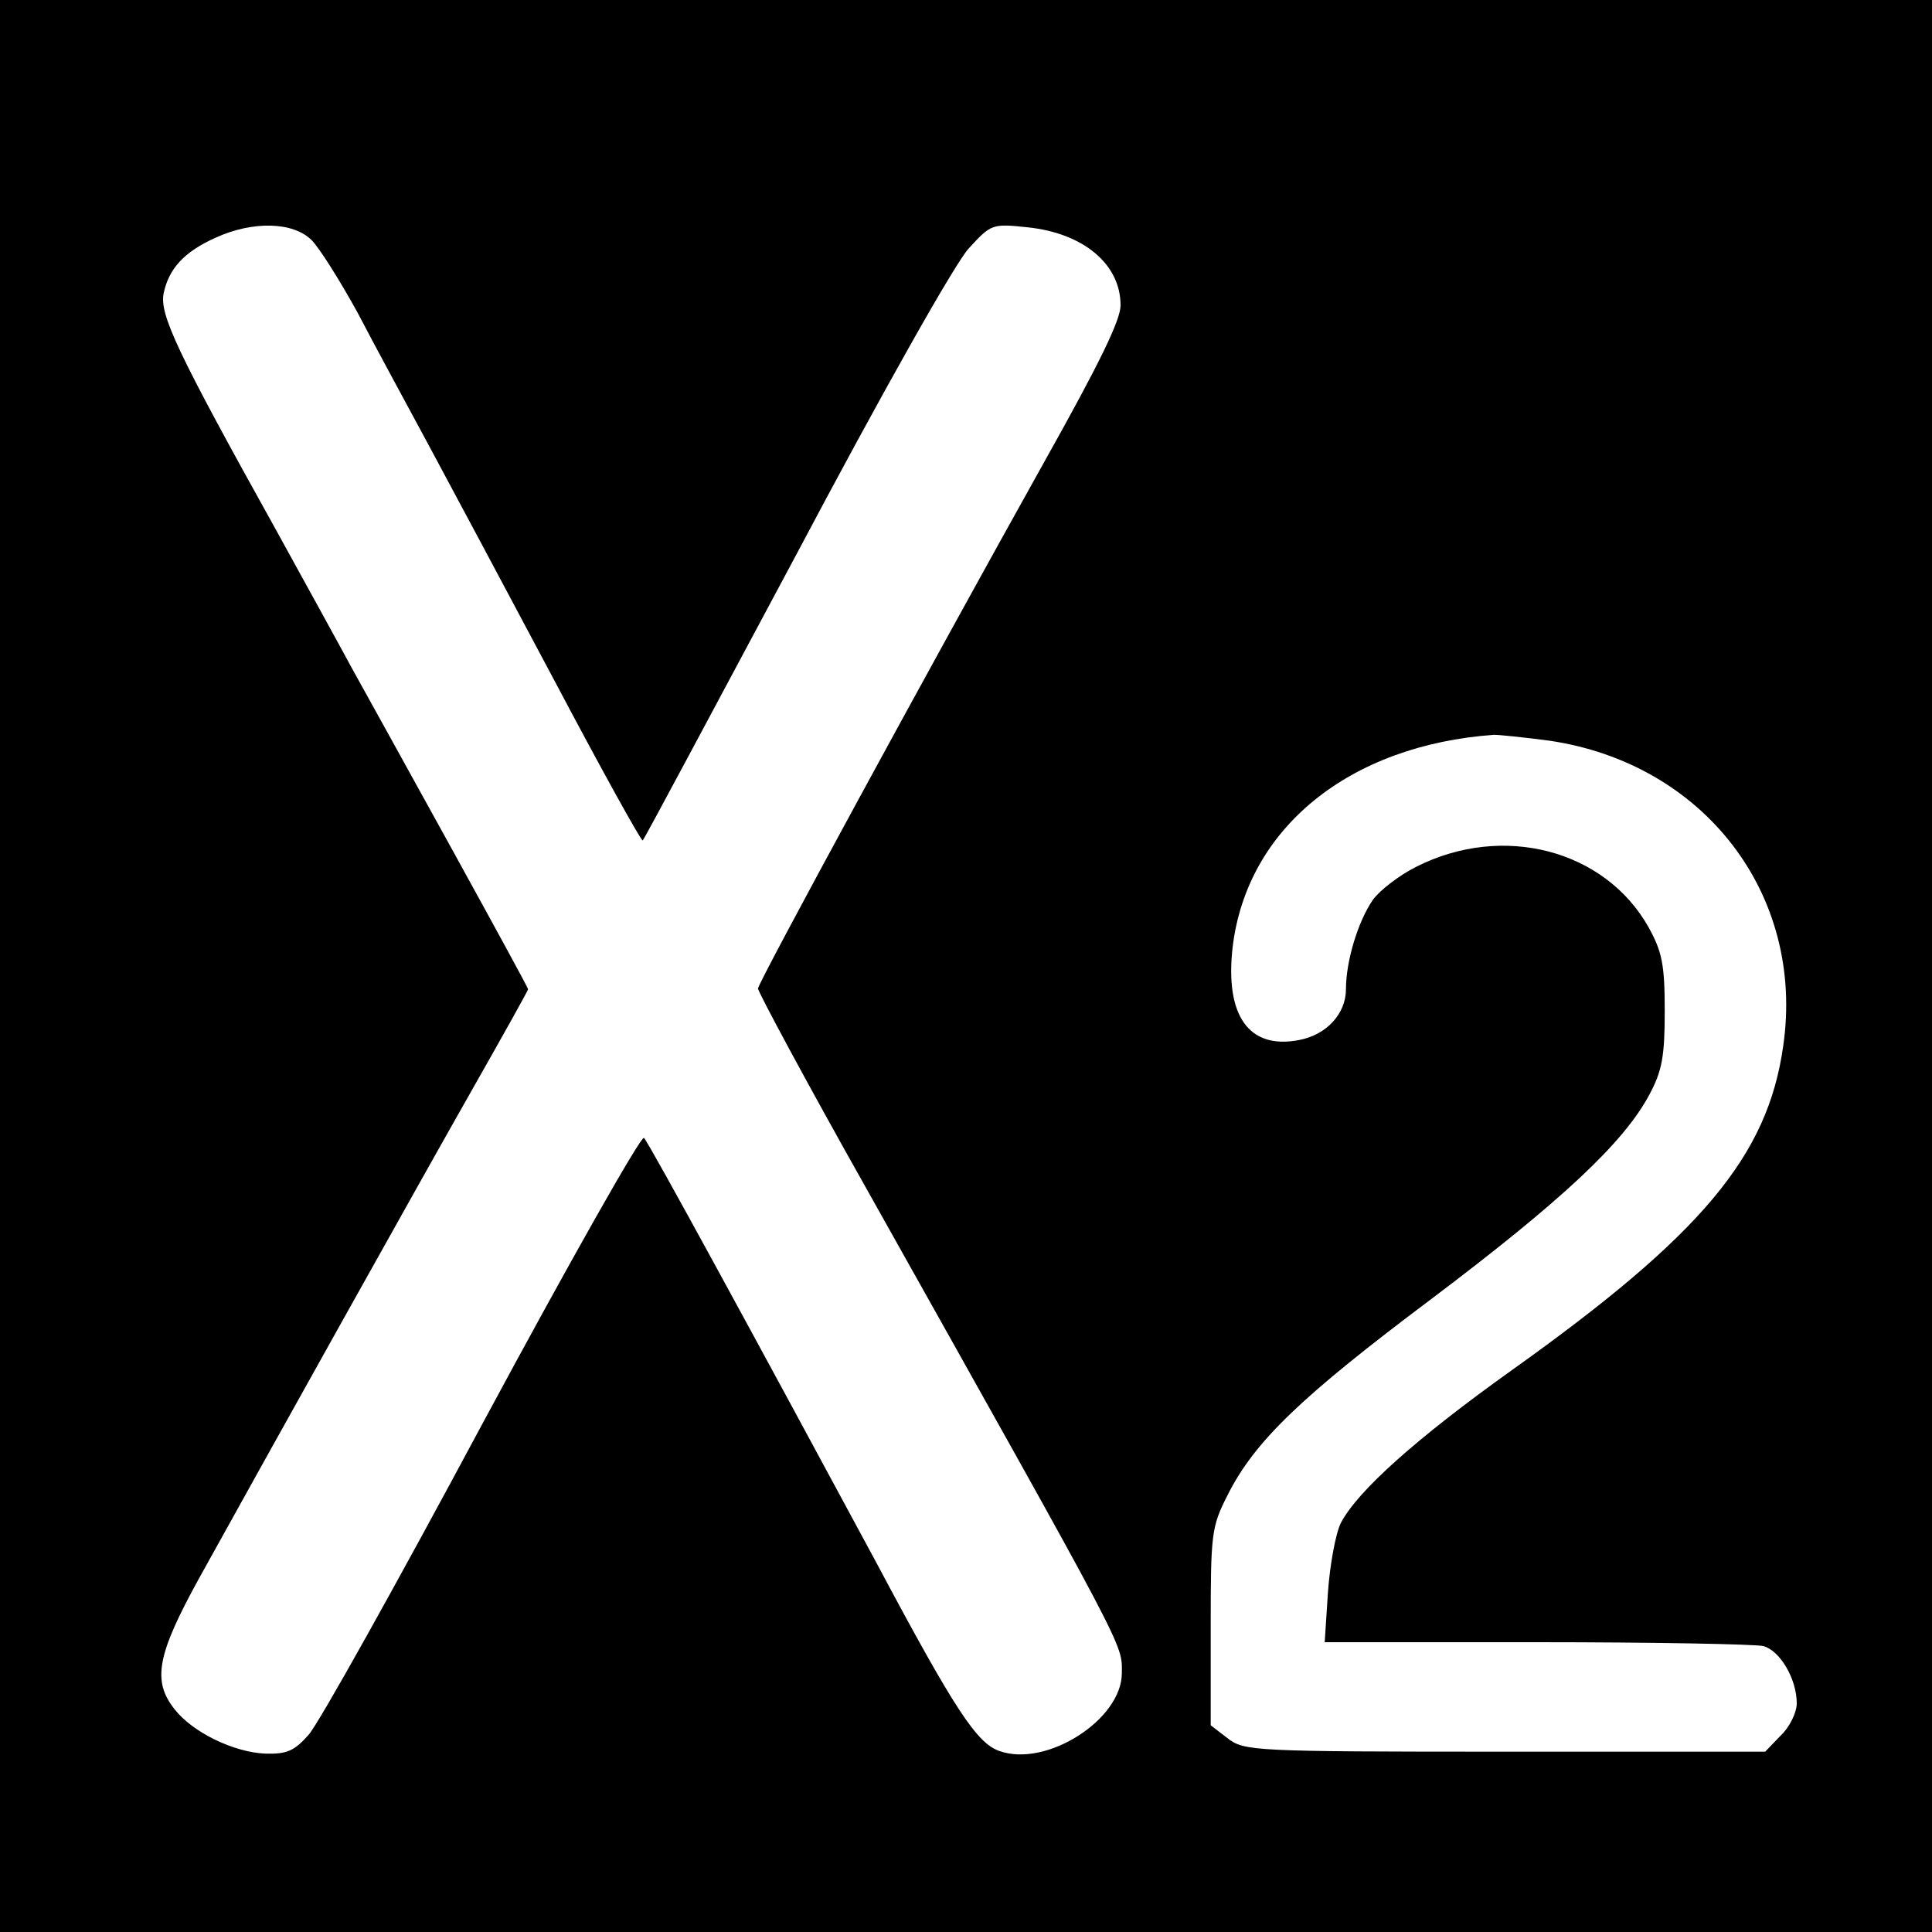
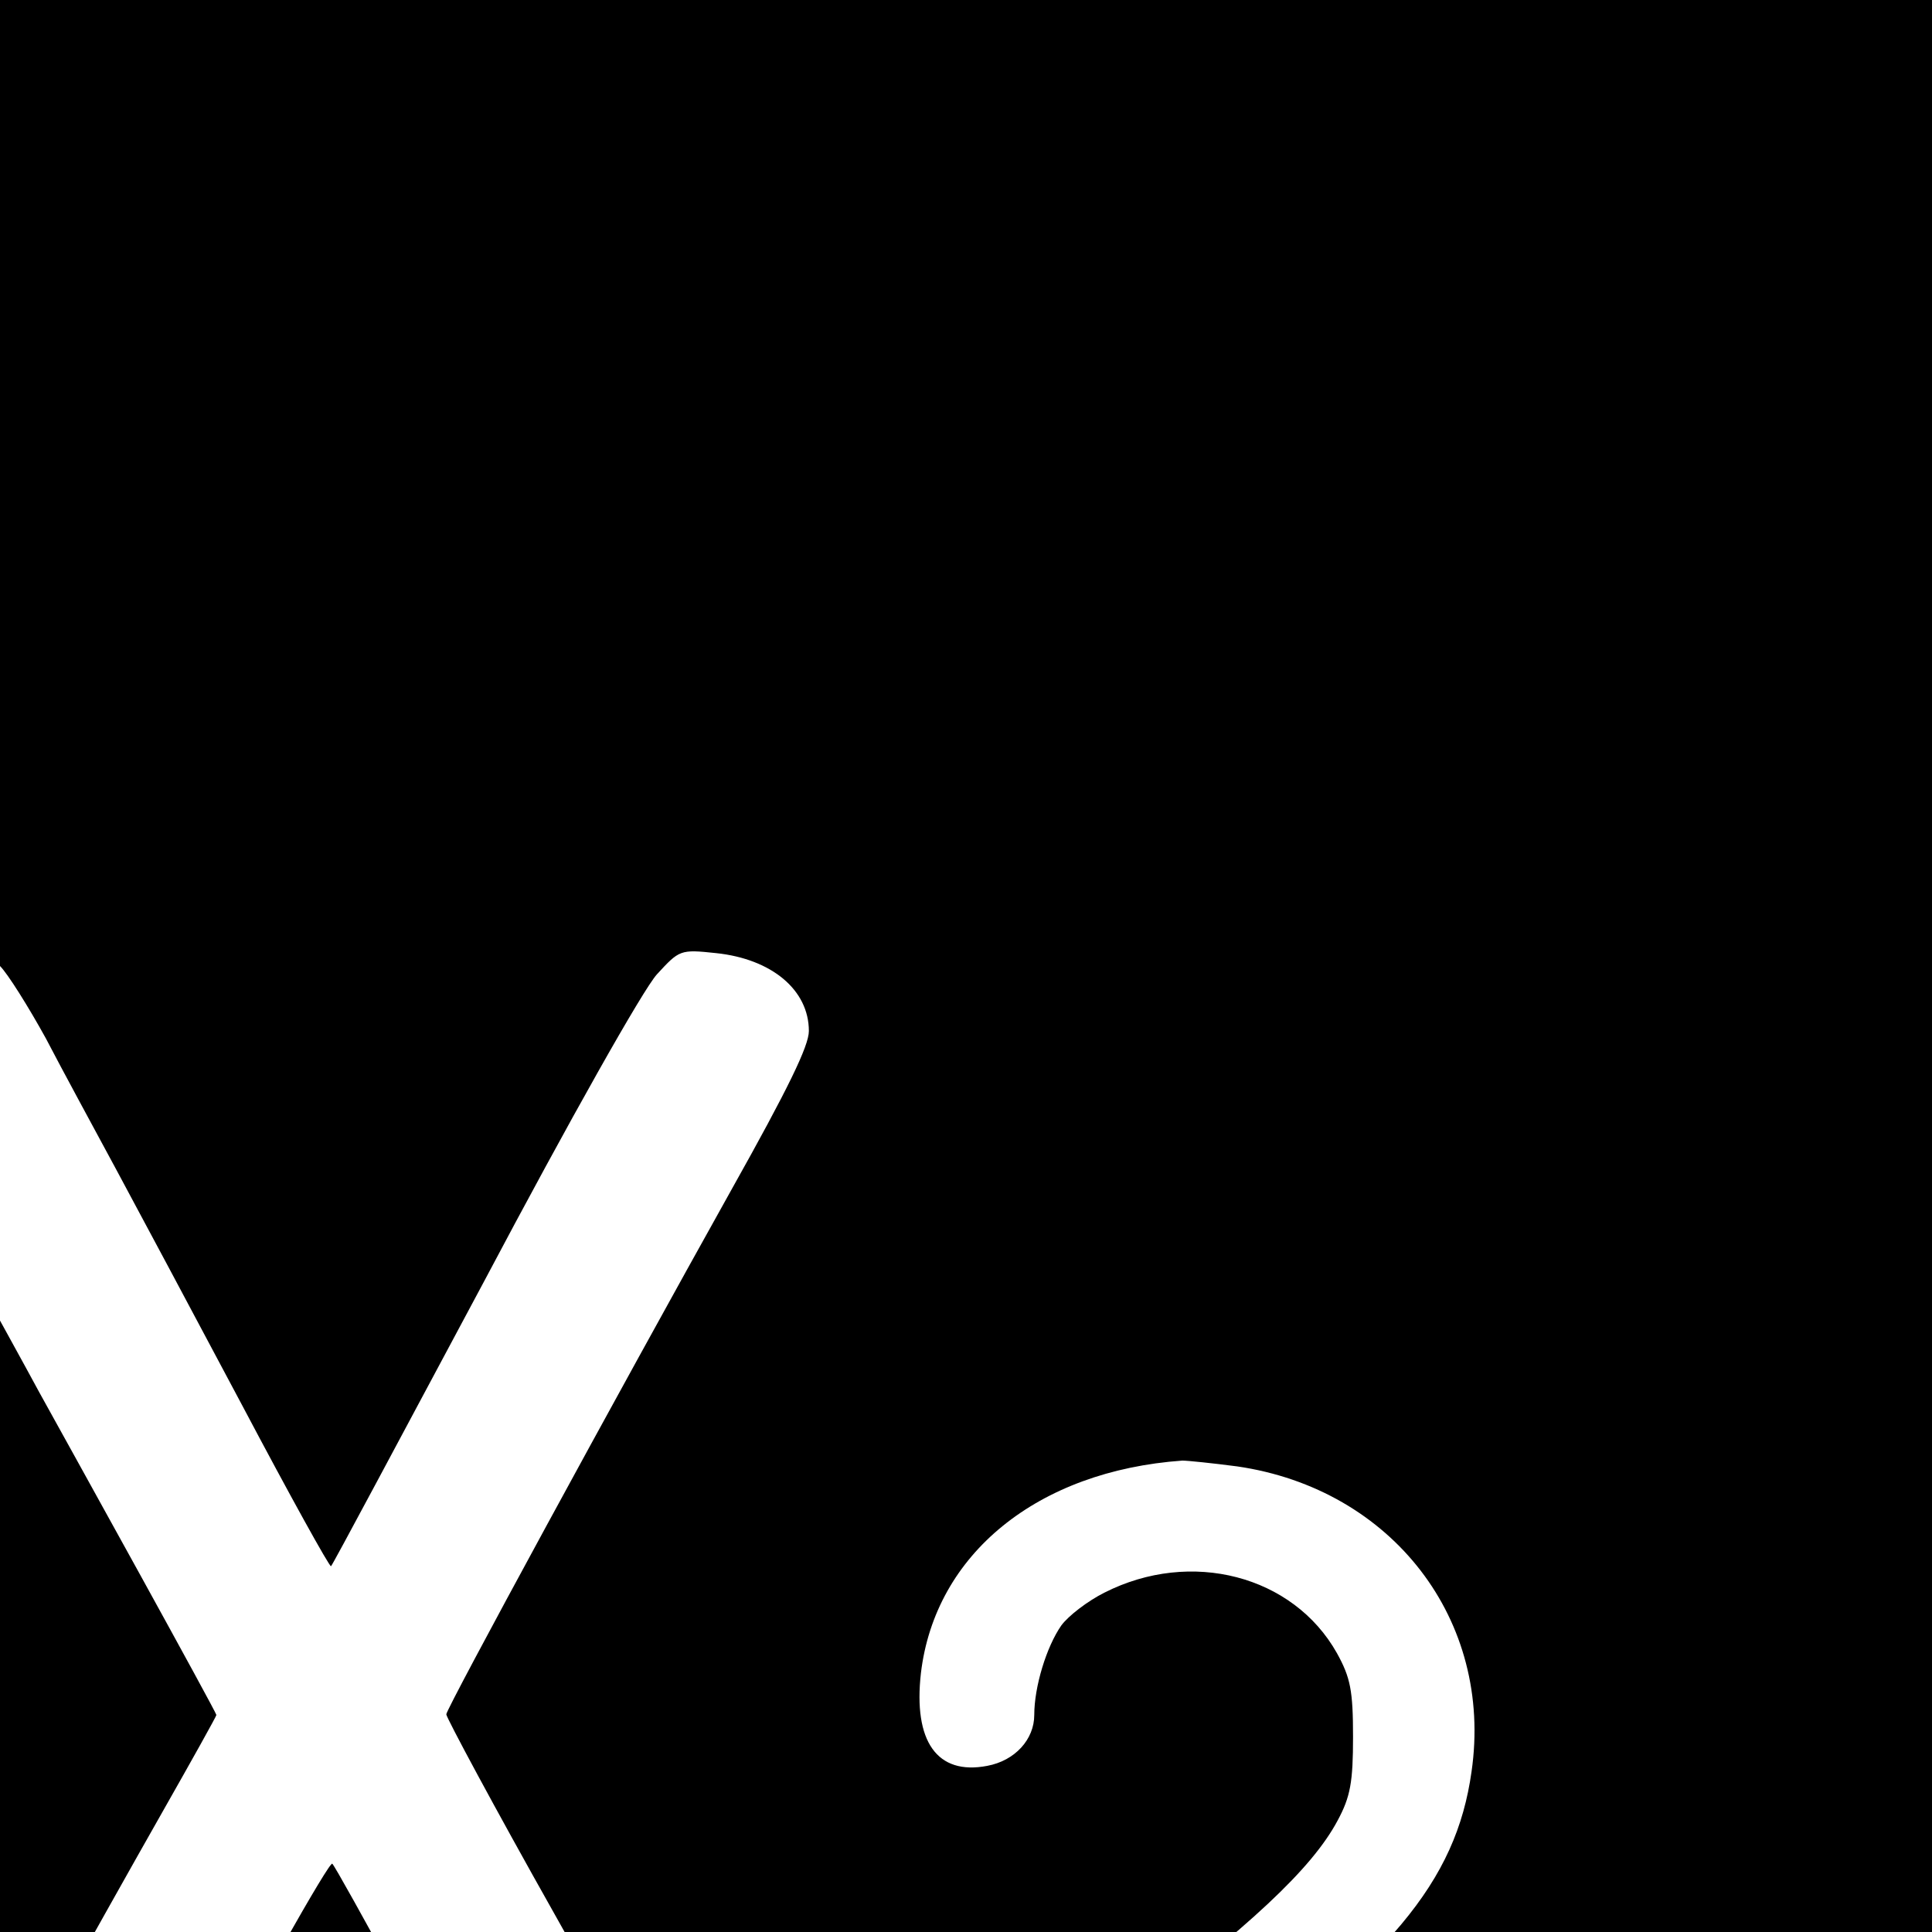
<svg xmlns="http://www.w3.org/2000/svg" version="1.0" width="300pt" height="300pt" viewBox="0 0 300 300" preserveAspectRatio="xMidYMid meet">
  <g transform="translate(0,300) scale(0.1,-0.1)" fill="#000000" stroke="none">
-     <path d="M0 1500 l0 -1500 1500 0 1500 0 0 1500 0 1500 -1500 0 -1500 0 0 -1500z m484 1127 c12 -12 44 -63 71 -112 26 -50 76 -142 110 -205 34 -63 122 -228 196 -367 73 -138 135 -250 137 -248 2 1 108 200 237 441 135 255 248 455 269 478 35 38 36 39 92 33 86 -9 144 -57 144 -121 0 -23 -32 -89 -120 -246 -177 -317 -443 -806 -443 -815 0 -5 75 -145 168 -310 410 -731 397 -706 397 -753 0 -72 -117 -147 -190 -121 -35 12 -69 63 -192 294 -185 343 -352 650 -360 658 -4 5 -117 -195 -251 -444 -134 -250 -255 -467 -270 -483 -22 -25 -34 -30 -67 -29 -49 2 -113 33 -141 69 -35 44 -27 85 38 203 103 186 340 611 427 764 46 81 84 149 84 151 0 2 -53 99 -118 217 -65 118 -136 246 -157 284 -21 39 -74 135 -118 215 -153 275 -179 331 -173 364 8 39 32 65 81 87 57 26 120 25 149 -4z m1921 -777 c241 -35 398 -239 364 -474 -24 -171 -126 -293 -422 -504 -147 -105 -239 -187 -265 -237 -8 -16 -17 -65 -20 -108 l-5 -77 329 0 c181 0 339 -3 352 -6 26 -7 52 -51 52 -89 0 -14 -11 -37 -25 -50 l-24 -25 -404 0 c-394 0 -405 1 -431 21 l-26 20 0 153 c0 144 1 155 26 204 42 84 114 153 318 306 200 151 297 241 337 316 20 37 24 60 24 130 0 72 -4 92 -25 130 -68 121 -227 162 -361 94 -26 -13 -56 -36 -67 -51 -23 -33 -42 -95 -42 -139 0 -38 -30 -71 -73 -79 -78 -15 -115 38 -103 144 22 185 181 314 406 330 8 0 47 -4 85 -9z" />
+     <path d="M0 1500 l0 -1500 1500 0 1500 0 0 1500 0 1500 -1500 0 -1500 0 0 -1500z c12 -12 44 -63 71 -112 26 -50 76 -142 110 -205 34 -63 122 -228 196 -367 73 -138 135 -250 137 -248 2 1 108 200 237 441 135 255 248 455 269 478 35 38 36 39 92 33 86 -9 144 -57 144 -121 0 -23 -32 -89 -120 -246 -177 -317 -443 -806 -443 -815 0 -5 75 -145 168 -310 410 -731 397 -706 397 -753 0 -72 -117 -147 -190 -121 -35 12 -69 63 -192 294 -185 343 -352 650 -360 658 -4 5 -117 -195 -251 -444 -134 -250 -255 -467 -270 -483 -22 -25 -34 -30 -67 -29 -49 2 -113 33 -141 69 -35 44 -27 85 38 203 103 186 340 611 427 764 46 81 84 149 84 151 0 2 -53 99 -118 217 -65 118 -136 246 -157 284 -21 39 -74 135 -118 215 -153 275 -179 331 -173 364 8 39 32 65 81 87 57 26 120 25 149 -4z m1921 -777 c241 -35 398 -239 364 -474 -24 -171 -126 -293 -422 -504 -147 -105 -239 -187 -265 -237 -8 -16 -17 -65 -20 -108 l-5 -77 329 0 c181 0 339 -3 352 -6 26 -7 52 -51 52 -89 0 -14 -11 -37 -25 -50 l-24 -25 -404 0 c-394 0 -405 1 -431 21 l-26 20 0 153 c0 144 1 155 26 204 42 84 114 153 318 306 200 151 297 241 337 316 20 37 24 60 24 130 0 72 -4 92 -25 130 -68 121 -227 162 -361 94 -26 -13 -56 -36 -67 -51 -23 -33 -42 -95 -42 -139 0 -38 -30 -71 -73 -79 -78 -15 -115 38 -103 144 22 185 181 314 406 330 8 0 47 -4 85 -9z" />
  </g>
</svg>